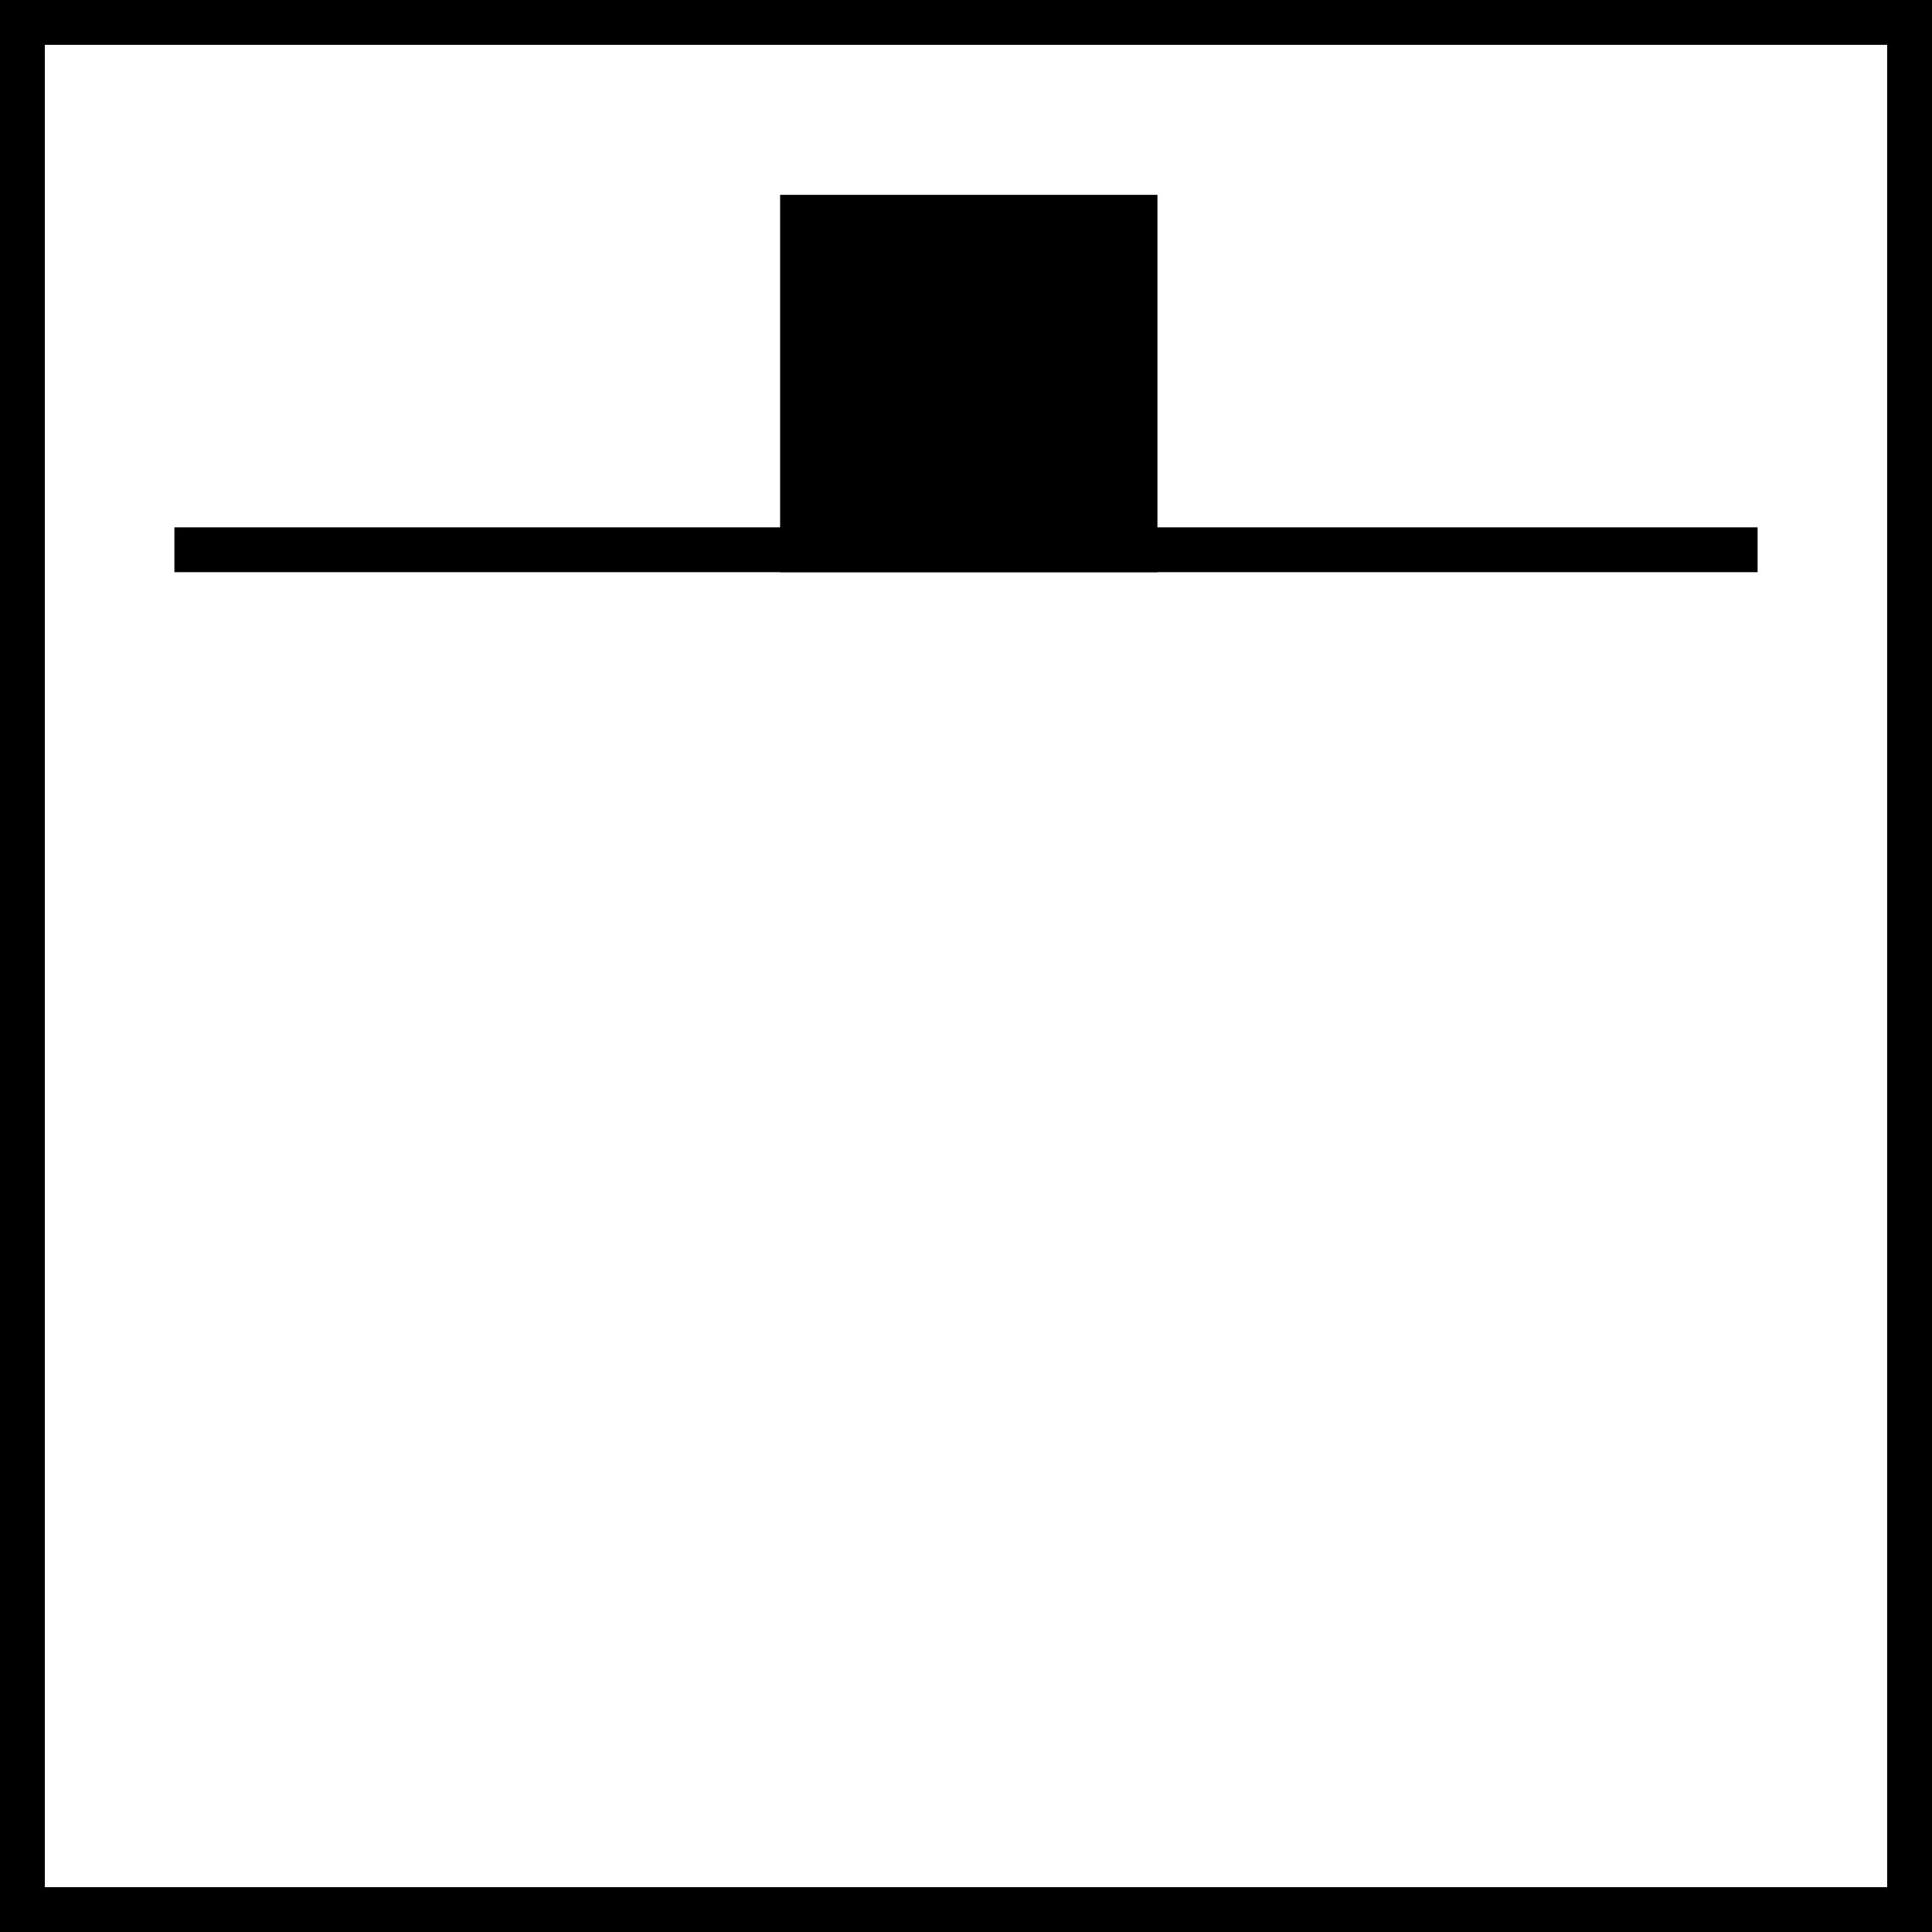
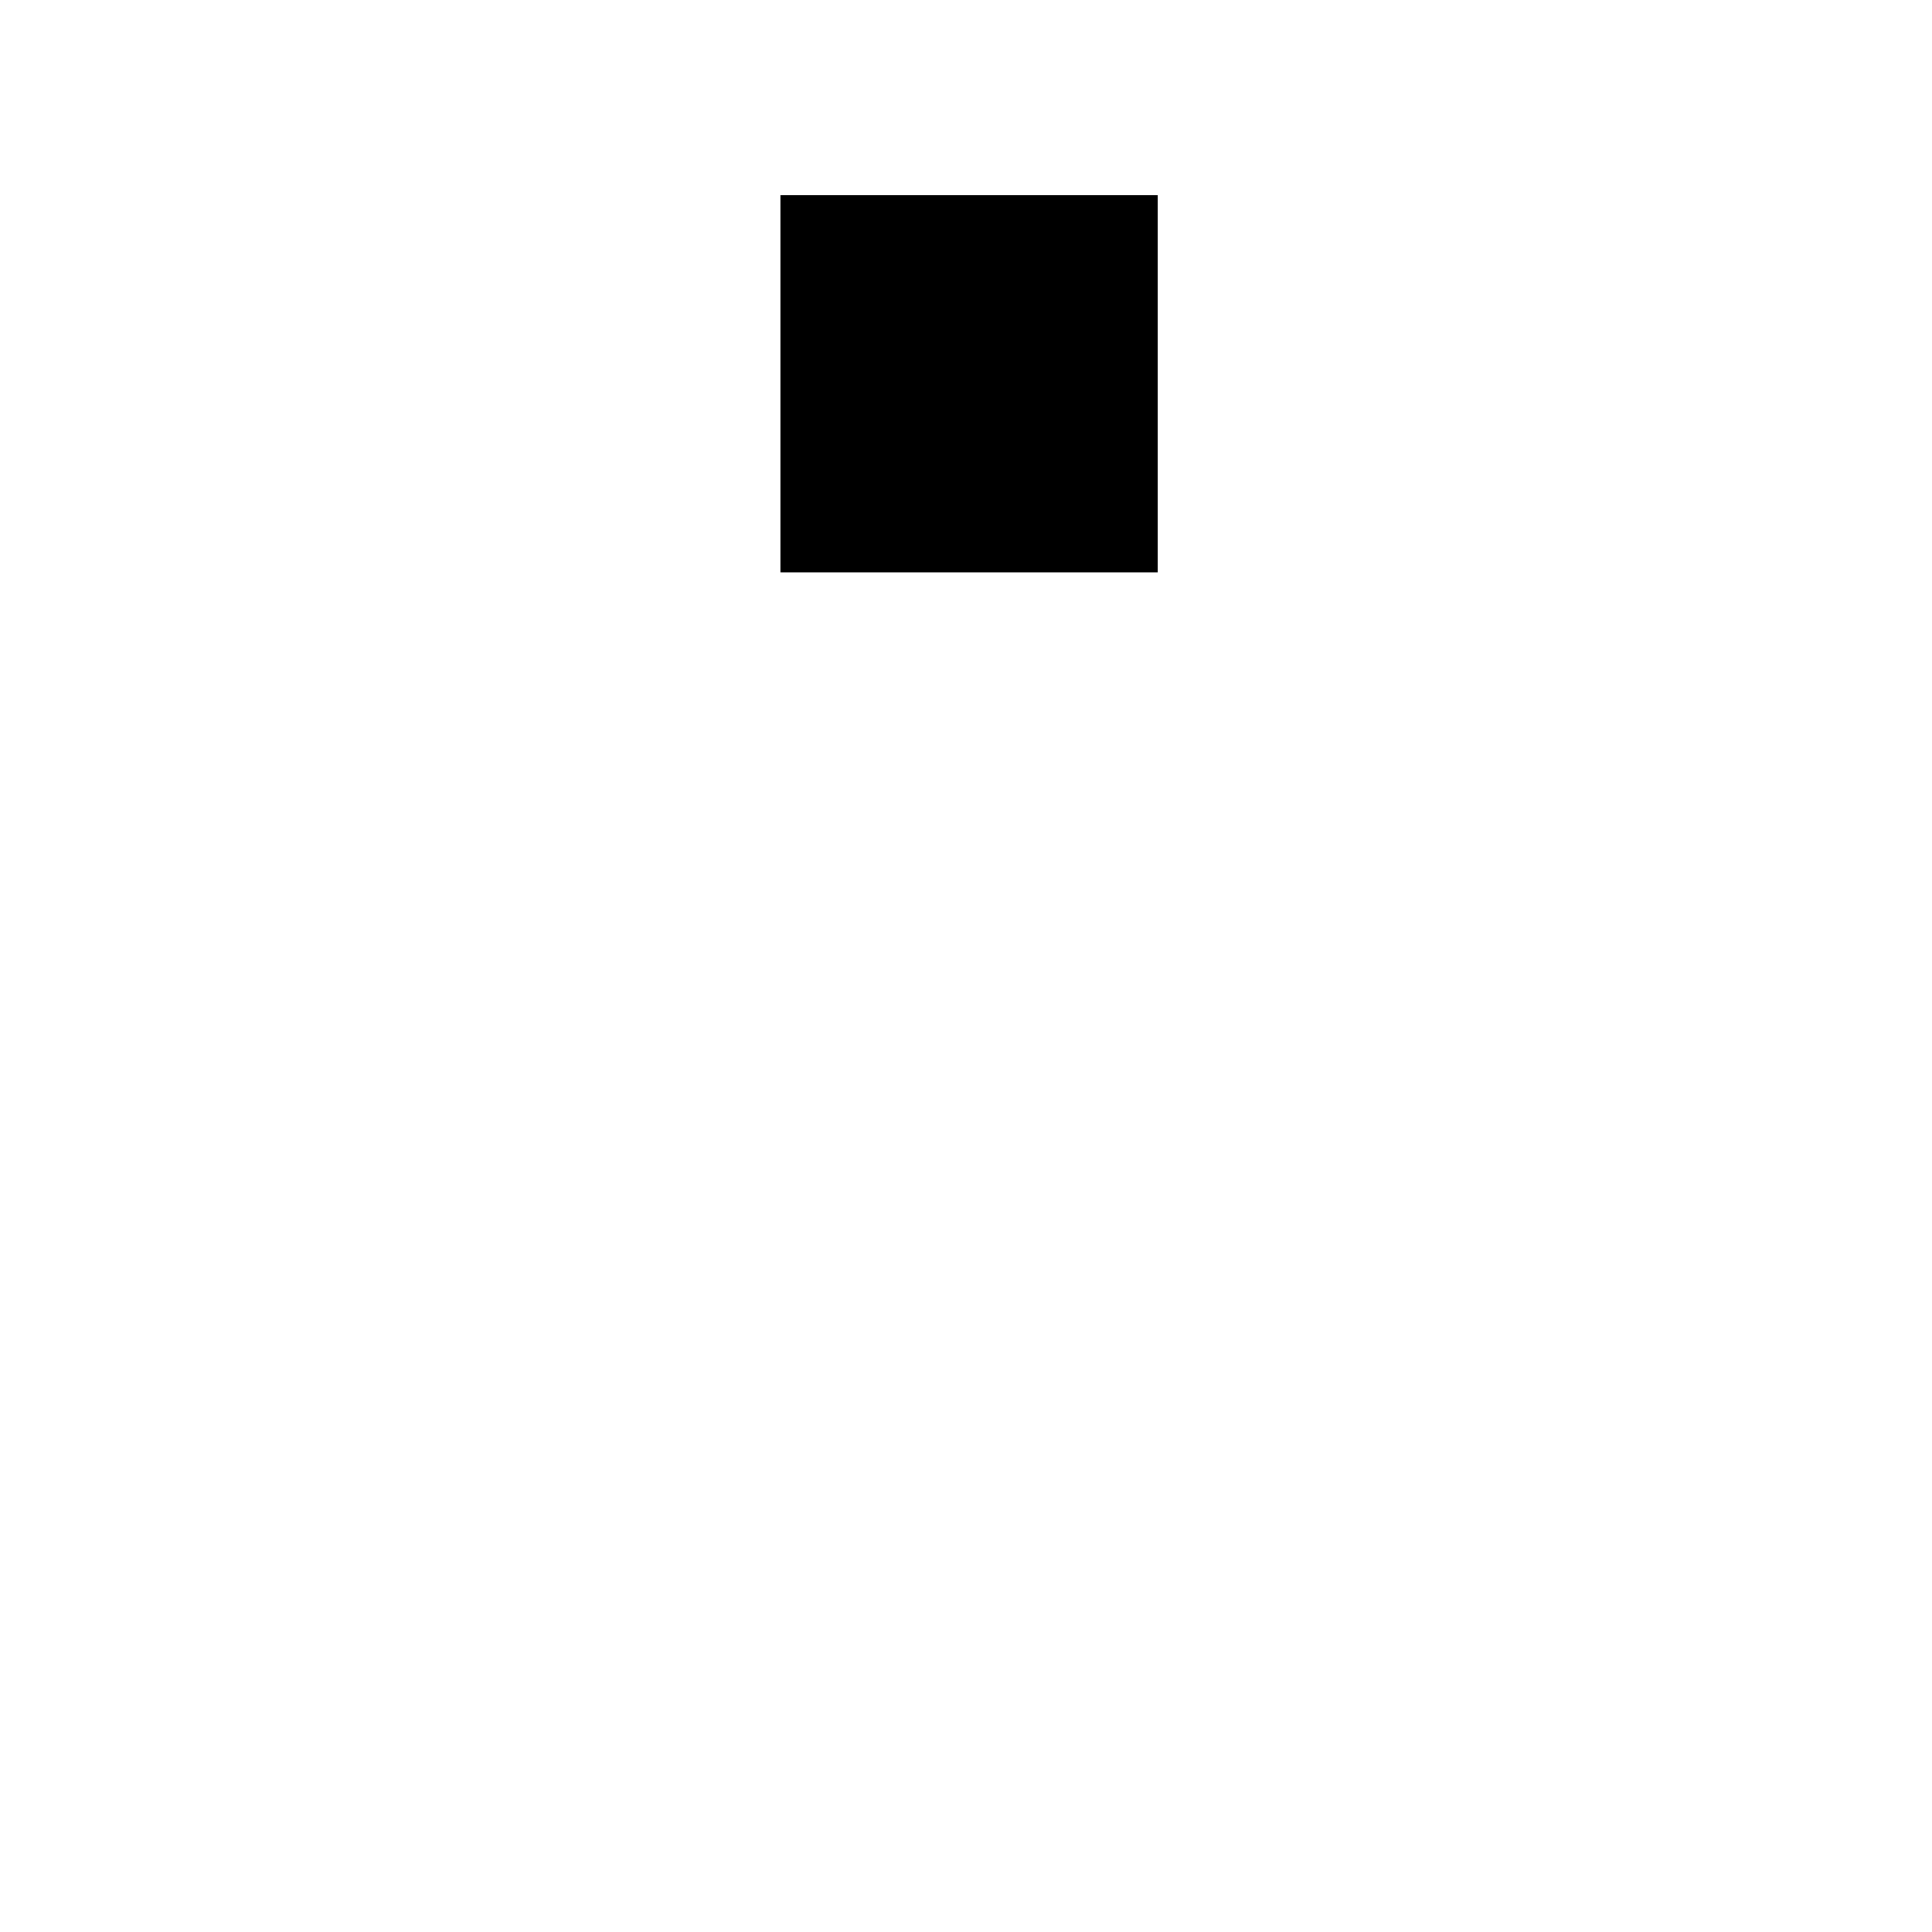
<svg xmlns="http://www.w3.org/2000/svg" viewBox="0 0 21.546 21.546">
  <defs>
    <style>.\39 8fec9f0-b2fe-4f2a-8220-9154d67042b2{fill:none;}.\39 8fec9f0-b2fe-4f2a-8220-9154d67042b2,.de978558-02e0-4d46-bd20-f5e13eb6c61f{stroke:#000;stroke-width:0.5px;}</style>
  </defs>
  <title>Siva_alti_gomme</title>
  <g id="64157c87-578e-41e6-808c-2f1e99362cbc" data-name="Layer 2">
    <g id="76f3cd56-d764-4098-89a2-8b82c8e23495" data-name="Layer 1">
-       <rect class="98fec9f0-b2fe-4f2a-8220-9154d67042b2" x="0.25" y="0.25" width="21.046" height="21.046" />
-       <line class="98fec9f0-b2fe-4f2a-8220-9154d67042b2" x1="1.945" y1="6.131" x2="19.601" y2="6.131" />
      <rect class="de978558-02e0-4d46-bd20-f5e13eb6c61f" x="8.95" y="2.423" width="3.708" height="3.708" />
    </g>
  </g>
</svg>